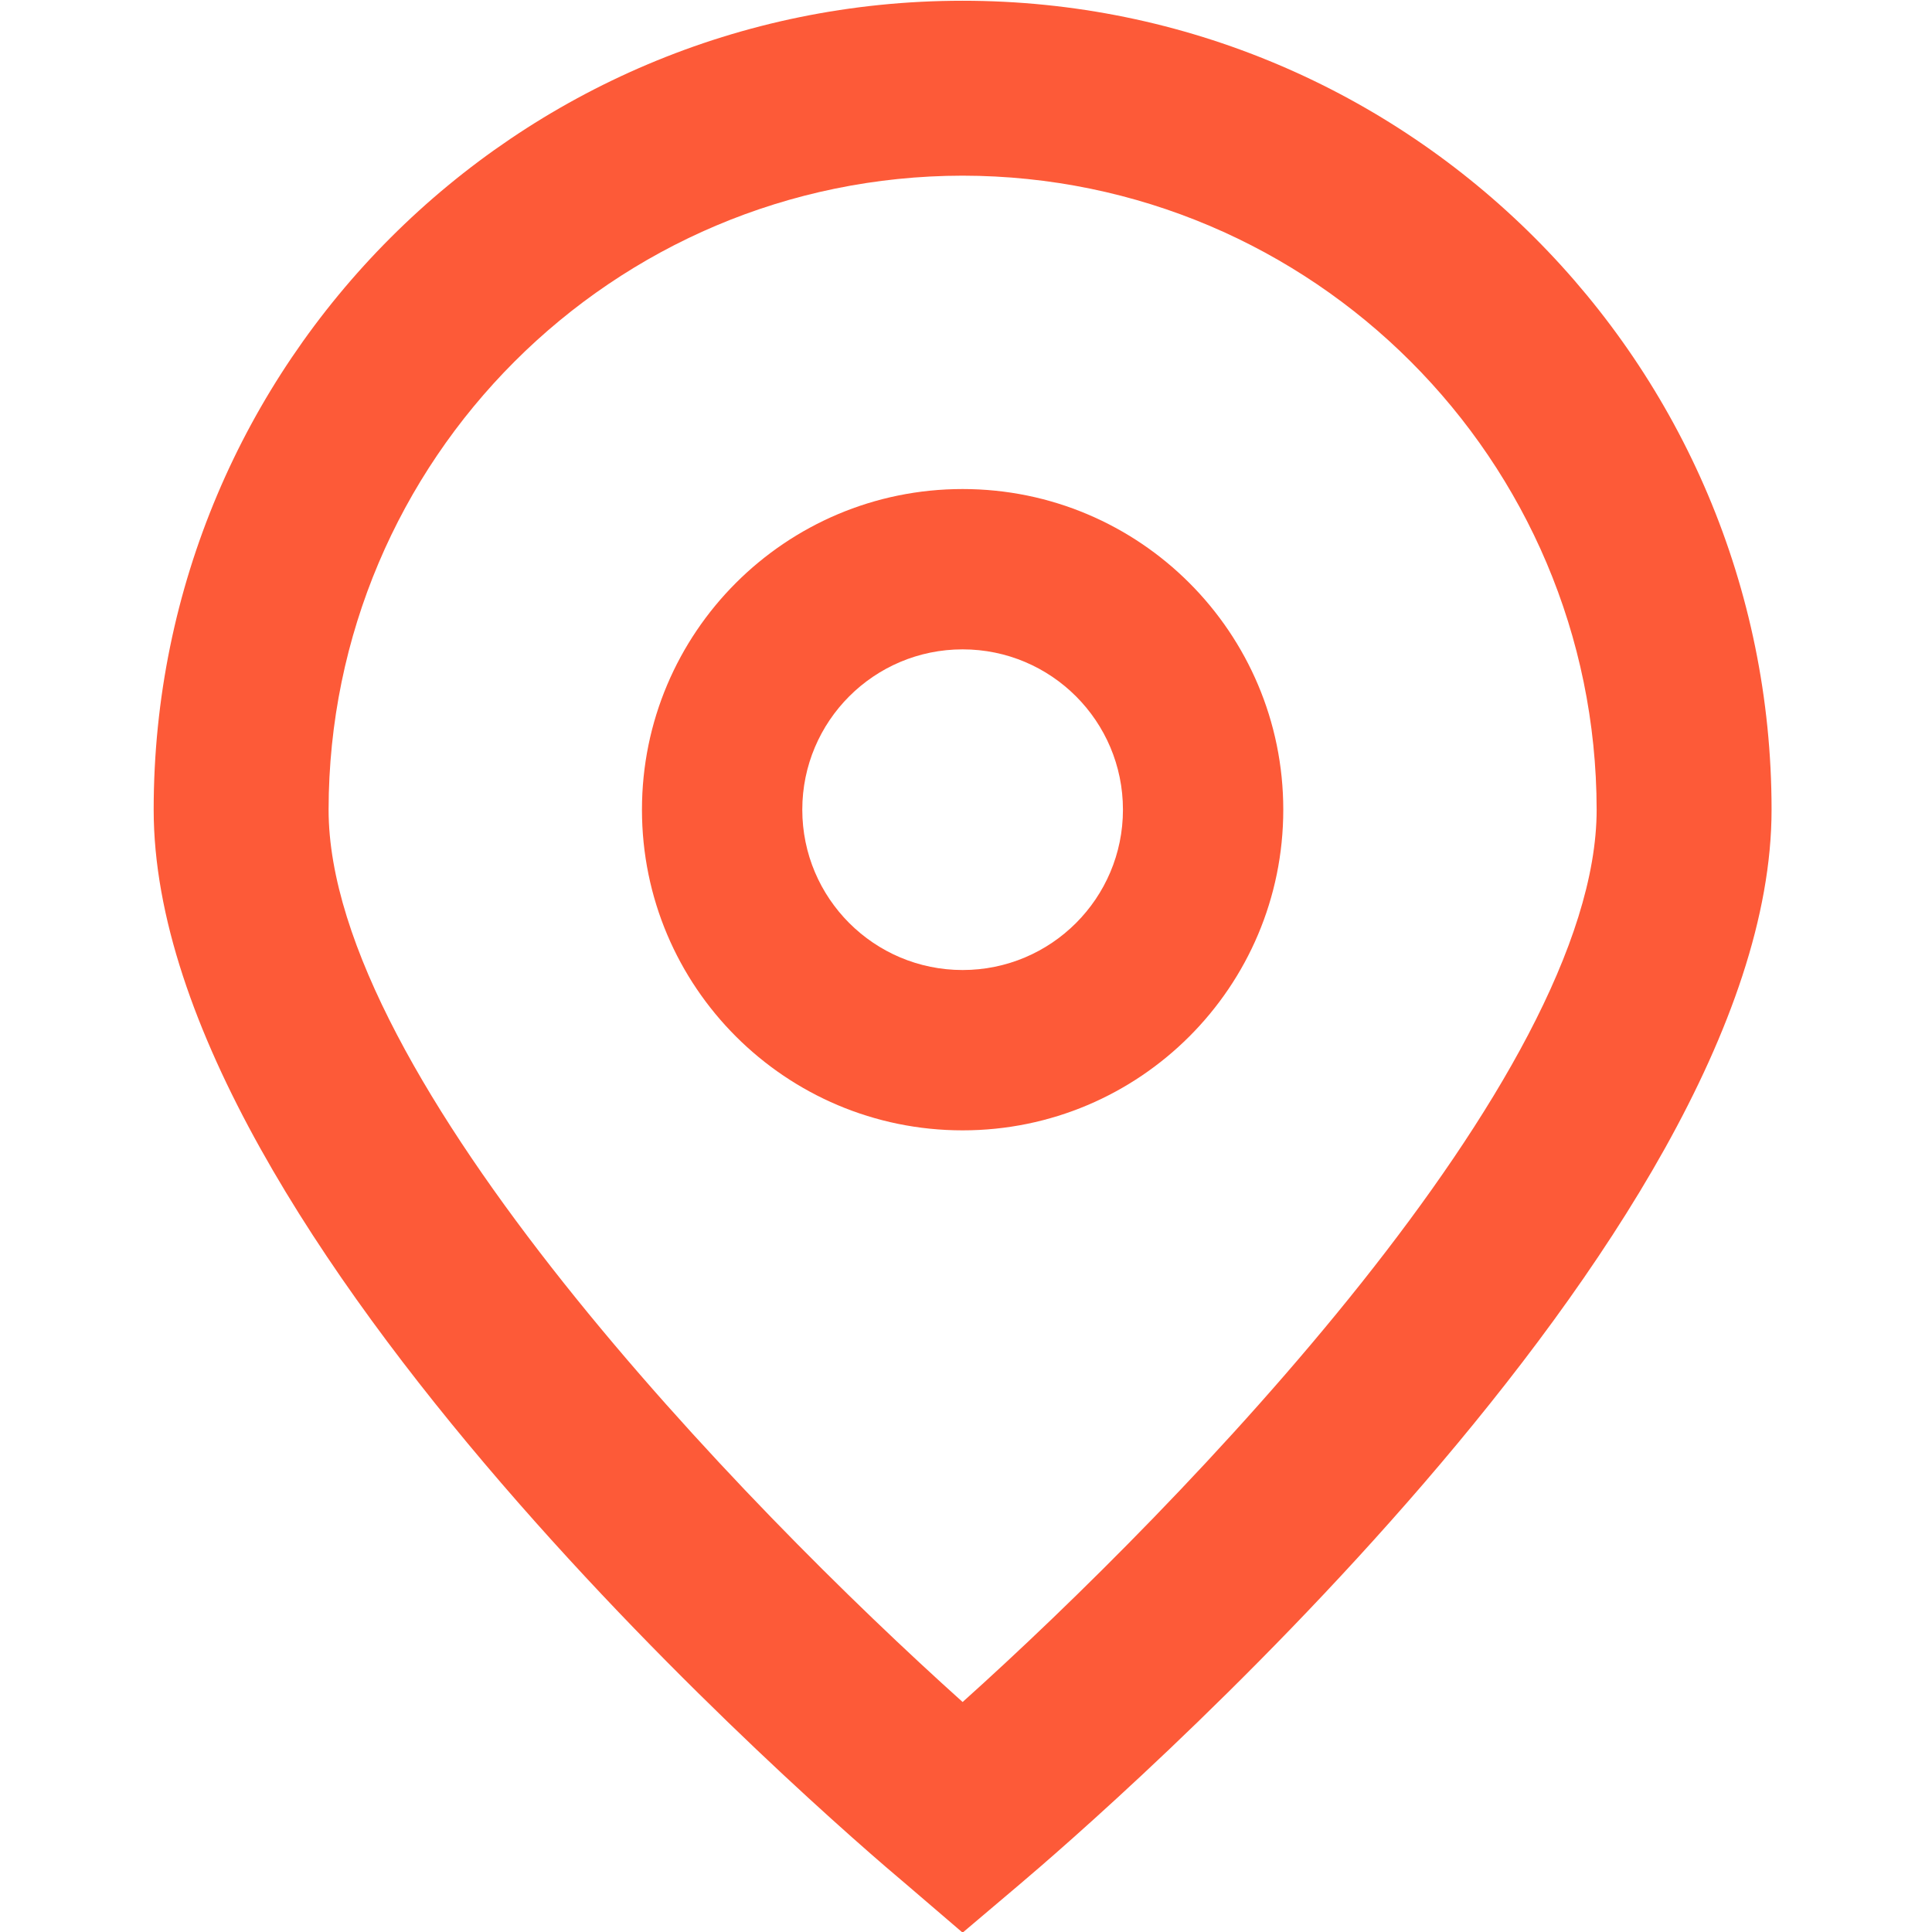
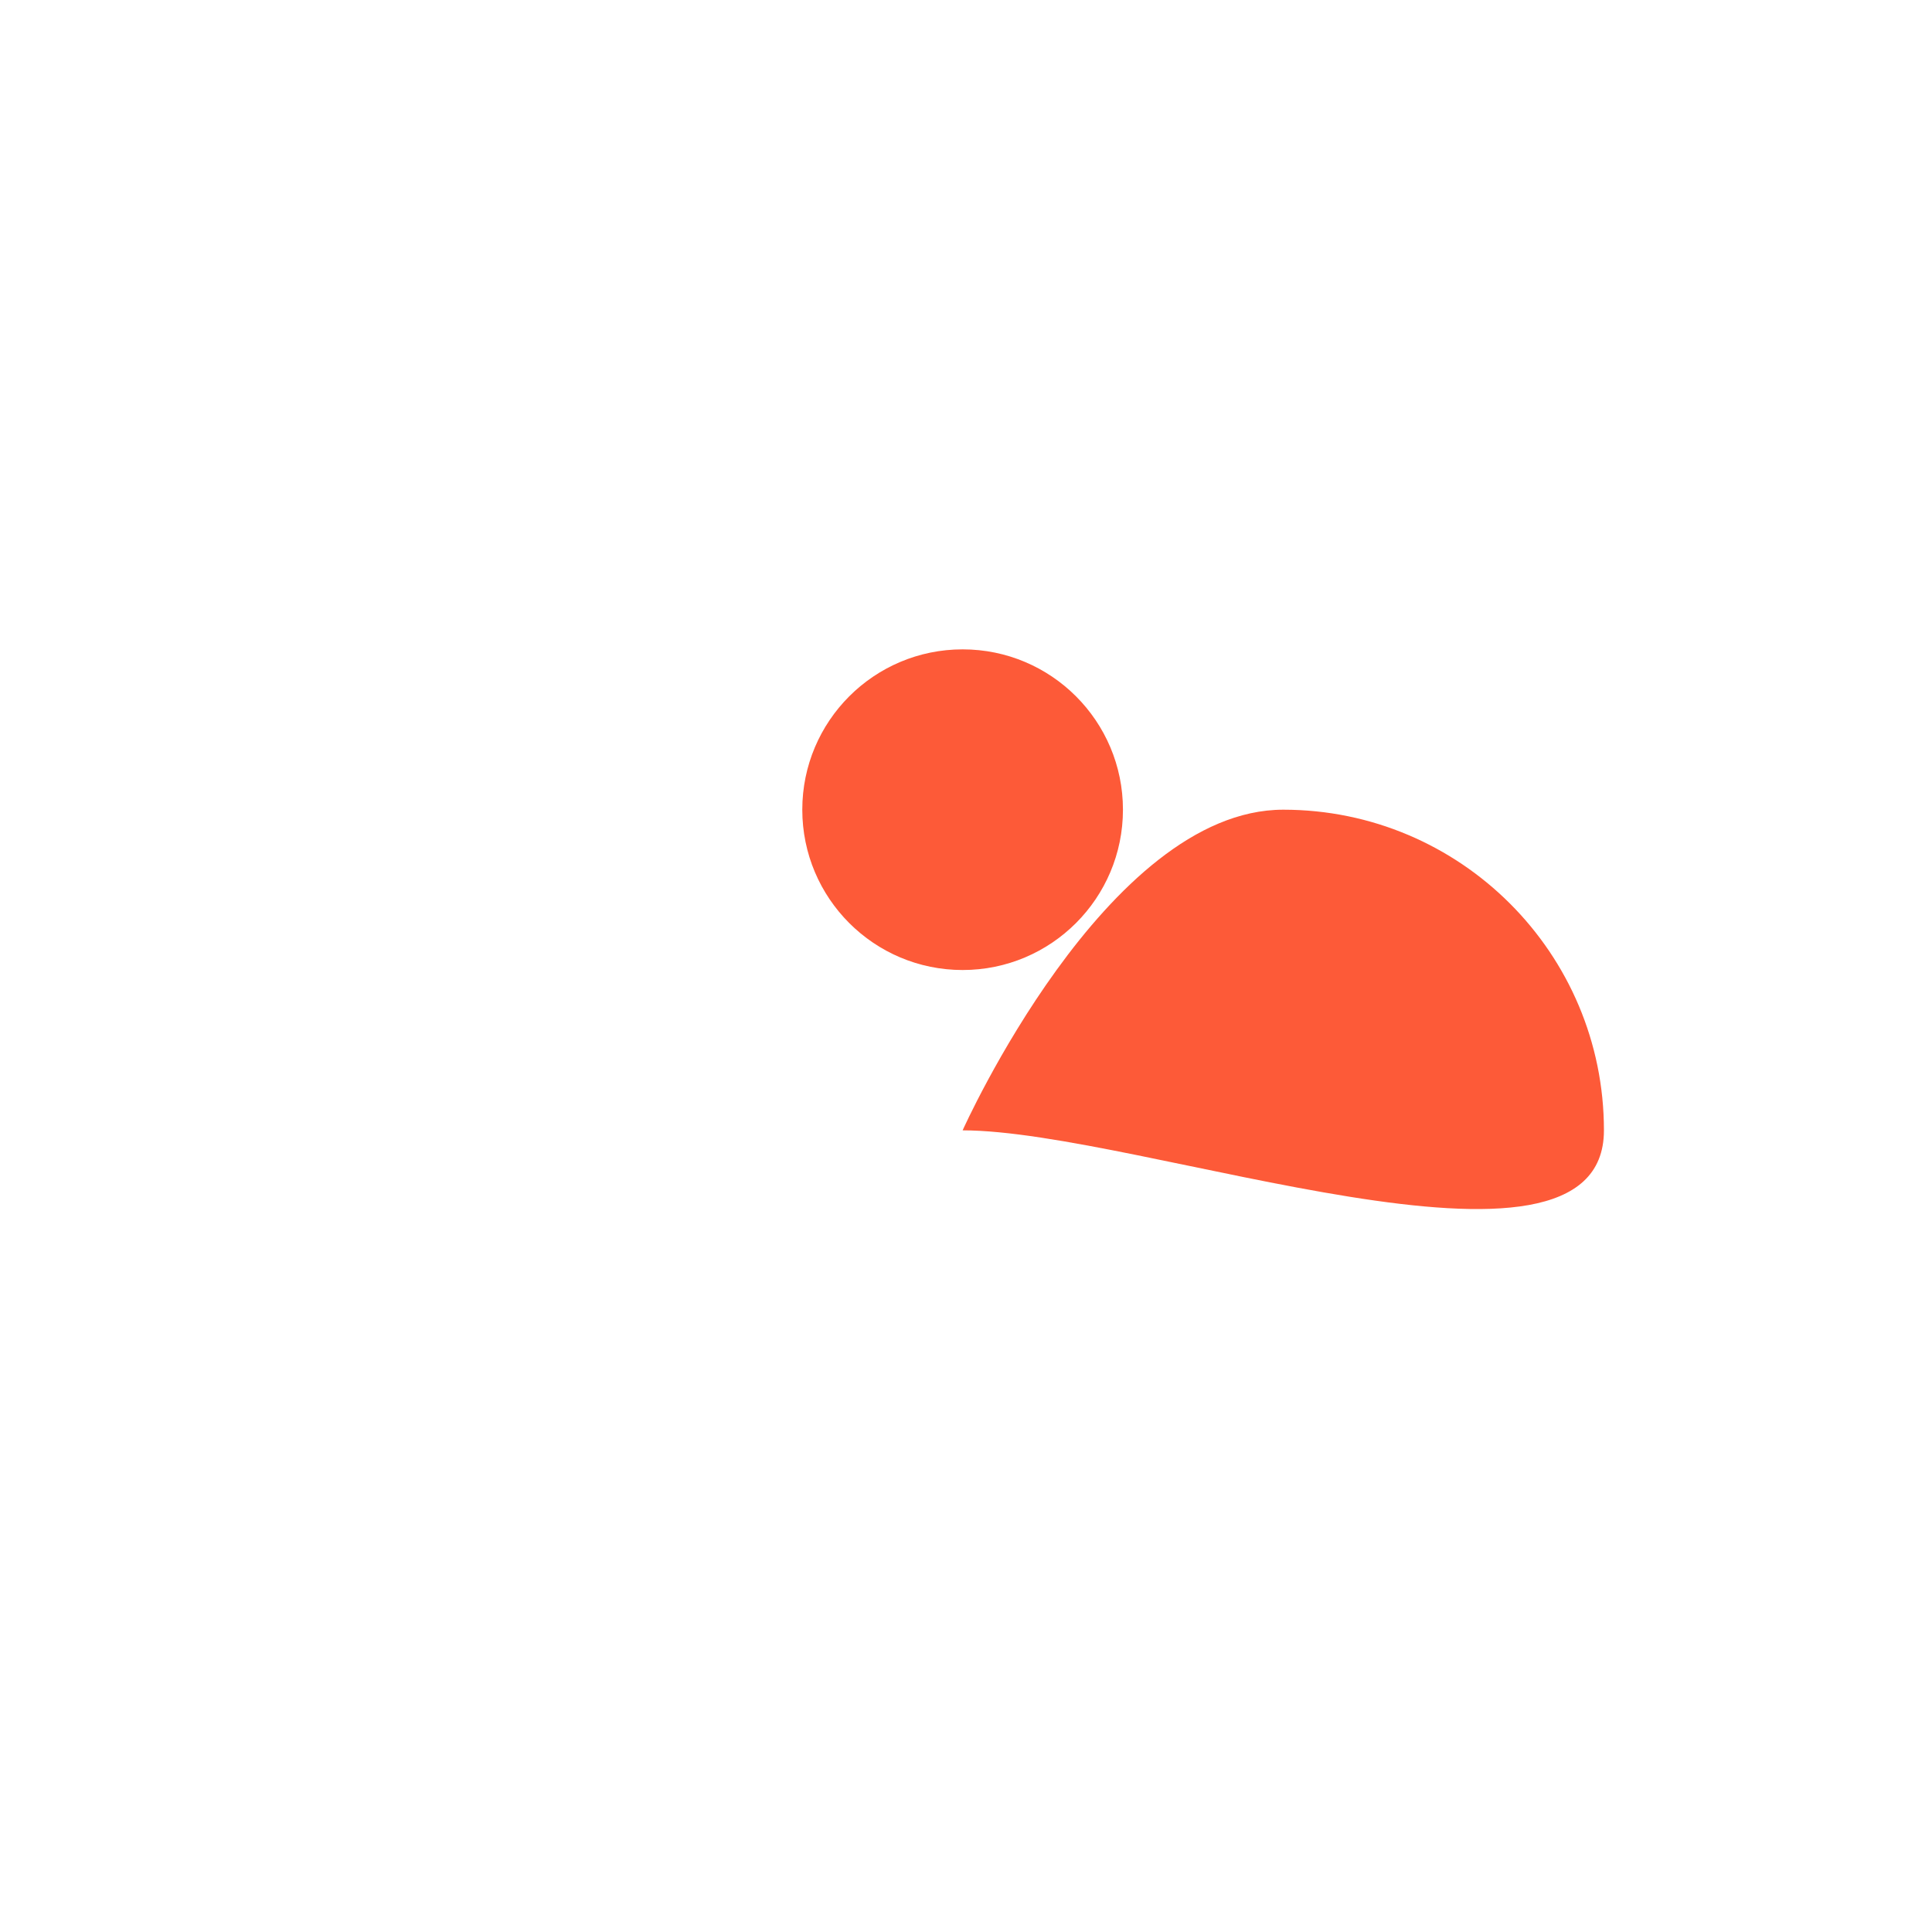
<svg xmlns="http://www.w3.org/2000/svg" version="1.1" id="Capa_1" x="0px" y="0px" viewBox="0 0 512 512" style="enable-background:new 0 0 512 512;" xml:space="preserve" width="300" height="300">
  <g transform="matrix(1,0,0,1,0,0)">
    <g id="_01_align_center">
-       <path d="M255.104,512.171l-14.871-12.747C219.732,482.258,40.725,327.661,40.725,214.577c0-118.398,95.981-214.379,214.379-214.379   s214.379,95.981,214.379,214.379c0,113.085-179.007,267.682-199.423,284.932L255.104,512.171z M255.104,46.553   c-92.753,0.105-167.918,75.27-168.023,168.023c0,71.042,110.132,184.53,168.023,236.473   c57.892-51.964,168.023-165.517,168.023-236.473C423.022,121.823,347.858,46.659,255.104,46.553z" fill="#fd5a38ff" data-original-color="#000000ff" stroke="none" />
-       <path d="M255.104,299.555c-46.932,0-84.978-38.046-84.978-84.978s38.046-84.978,84.978-84.978s84.978,38.046,84.978,84.978   S302.037,299.555,255.104,299.555z M255.104,172.087c-23.466,0-42.489,19.023-42.489,42.489s19.023,42.489,42.489,42.489   s42.489-19.023,42.489-42.489S278.571,172.087,255.104,172.087z" fill="#fd5a38ff" data-original-color="#000000ff" stroke="none" />
+       <path d="M255.104,299.555s38.046-84.978,84.978-84.978s84.978,38.046,84.978,84.978   S302.037,299.555,255.104,299.555z M255.104,172.087c-23.466,0-42.489,19.023-42.489,42.489s19.023,42.489,42.489,42.489   s42.489-19.023,42.489-42.489S278.571,172.087,255.104,172.087z" fill="#fd5a38ff" data-original-color="#000000ff" stroke="none" />
    </g>
  </g>
</svg>